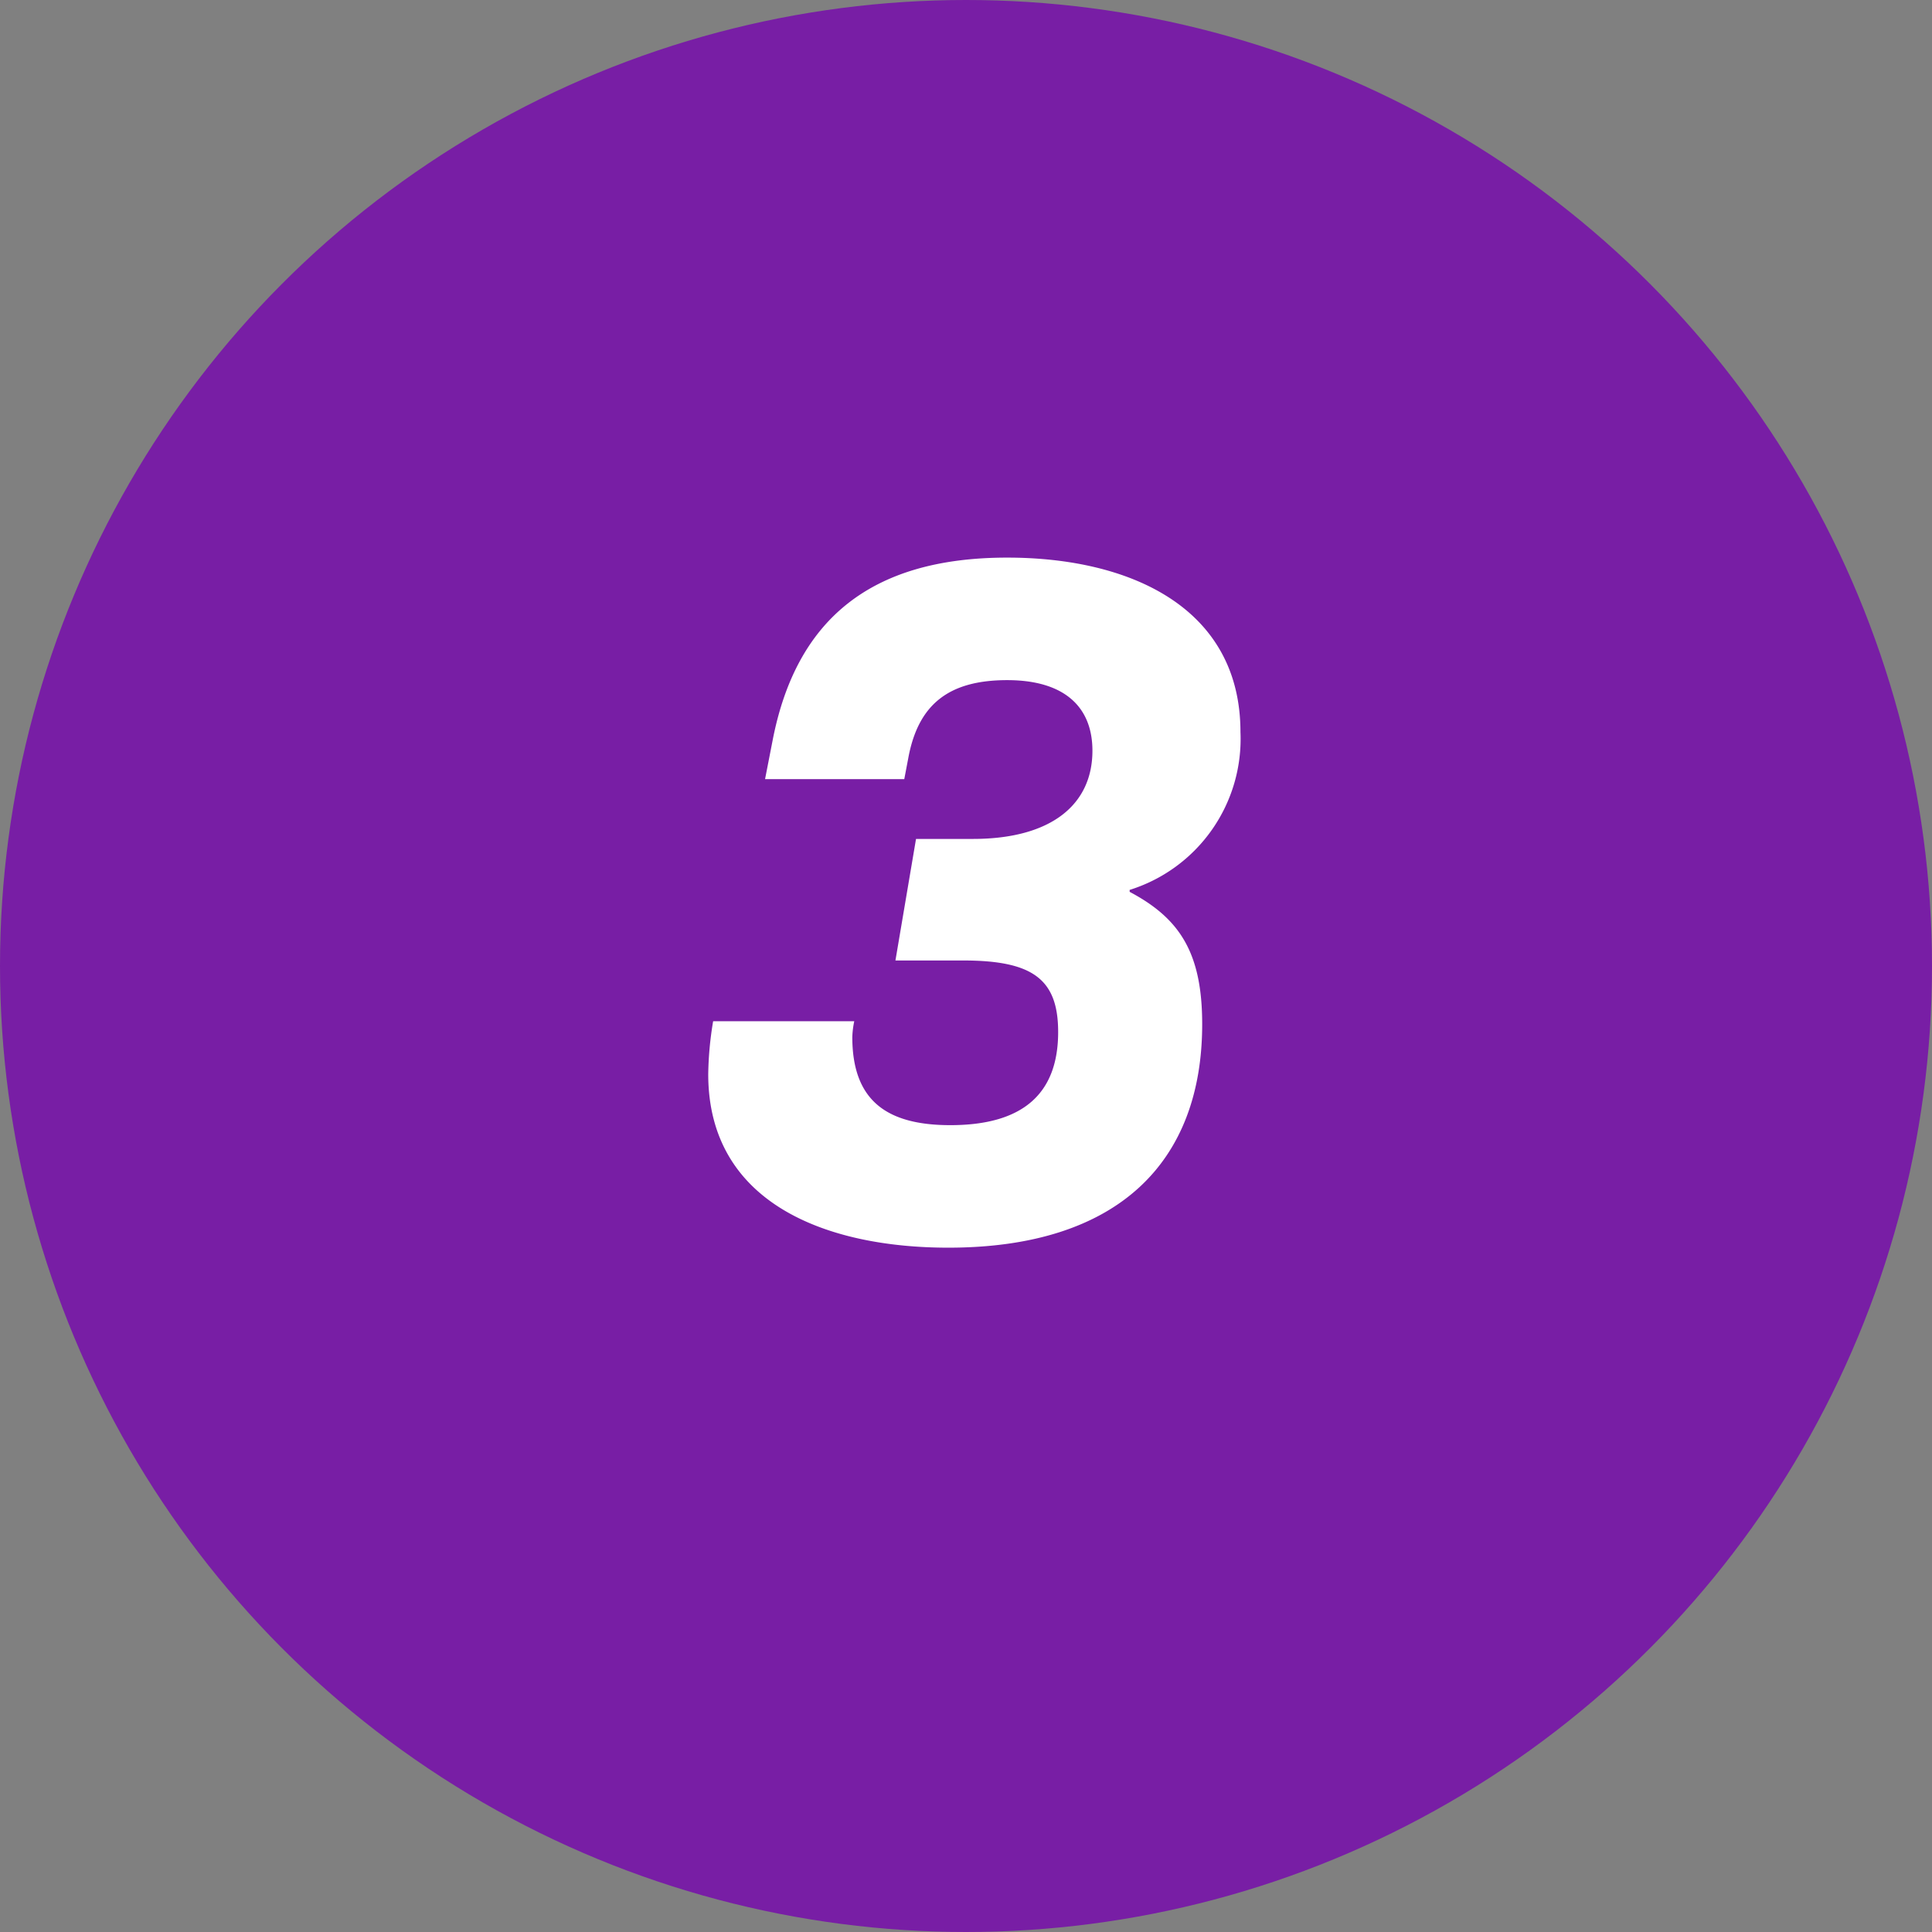
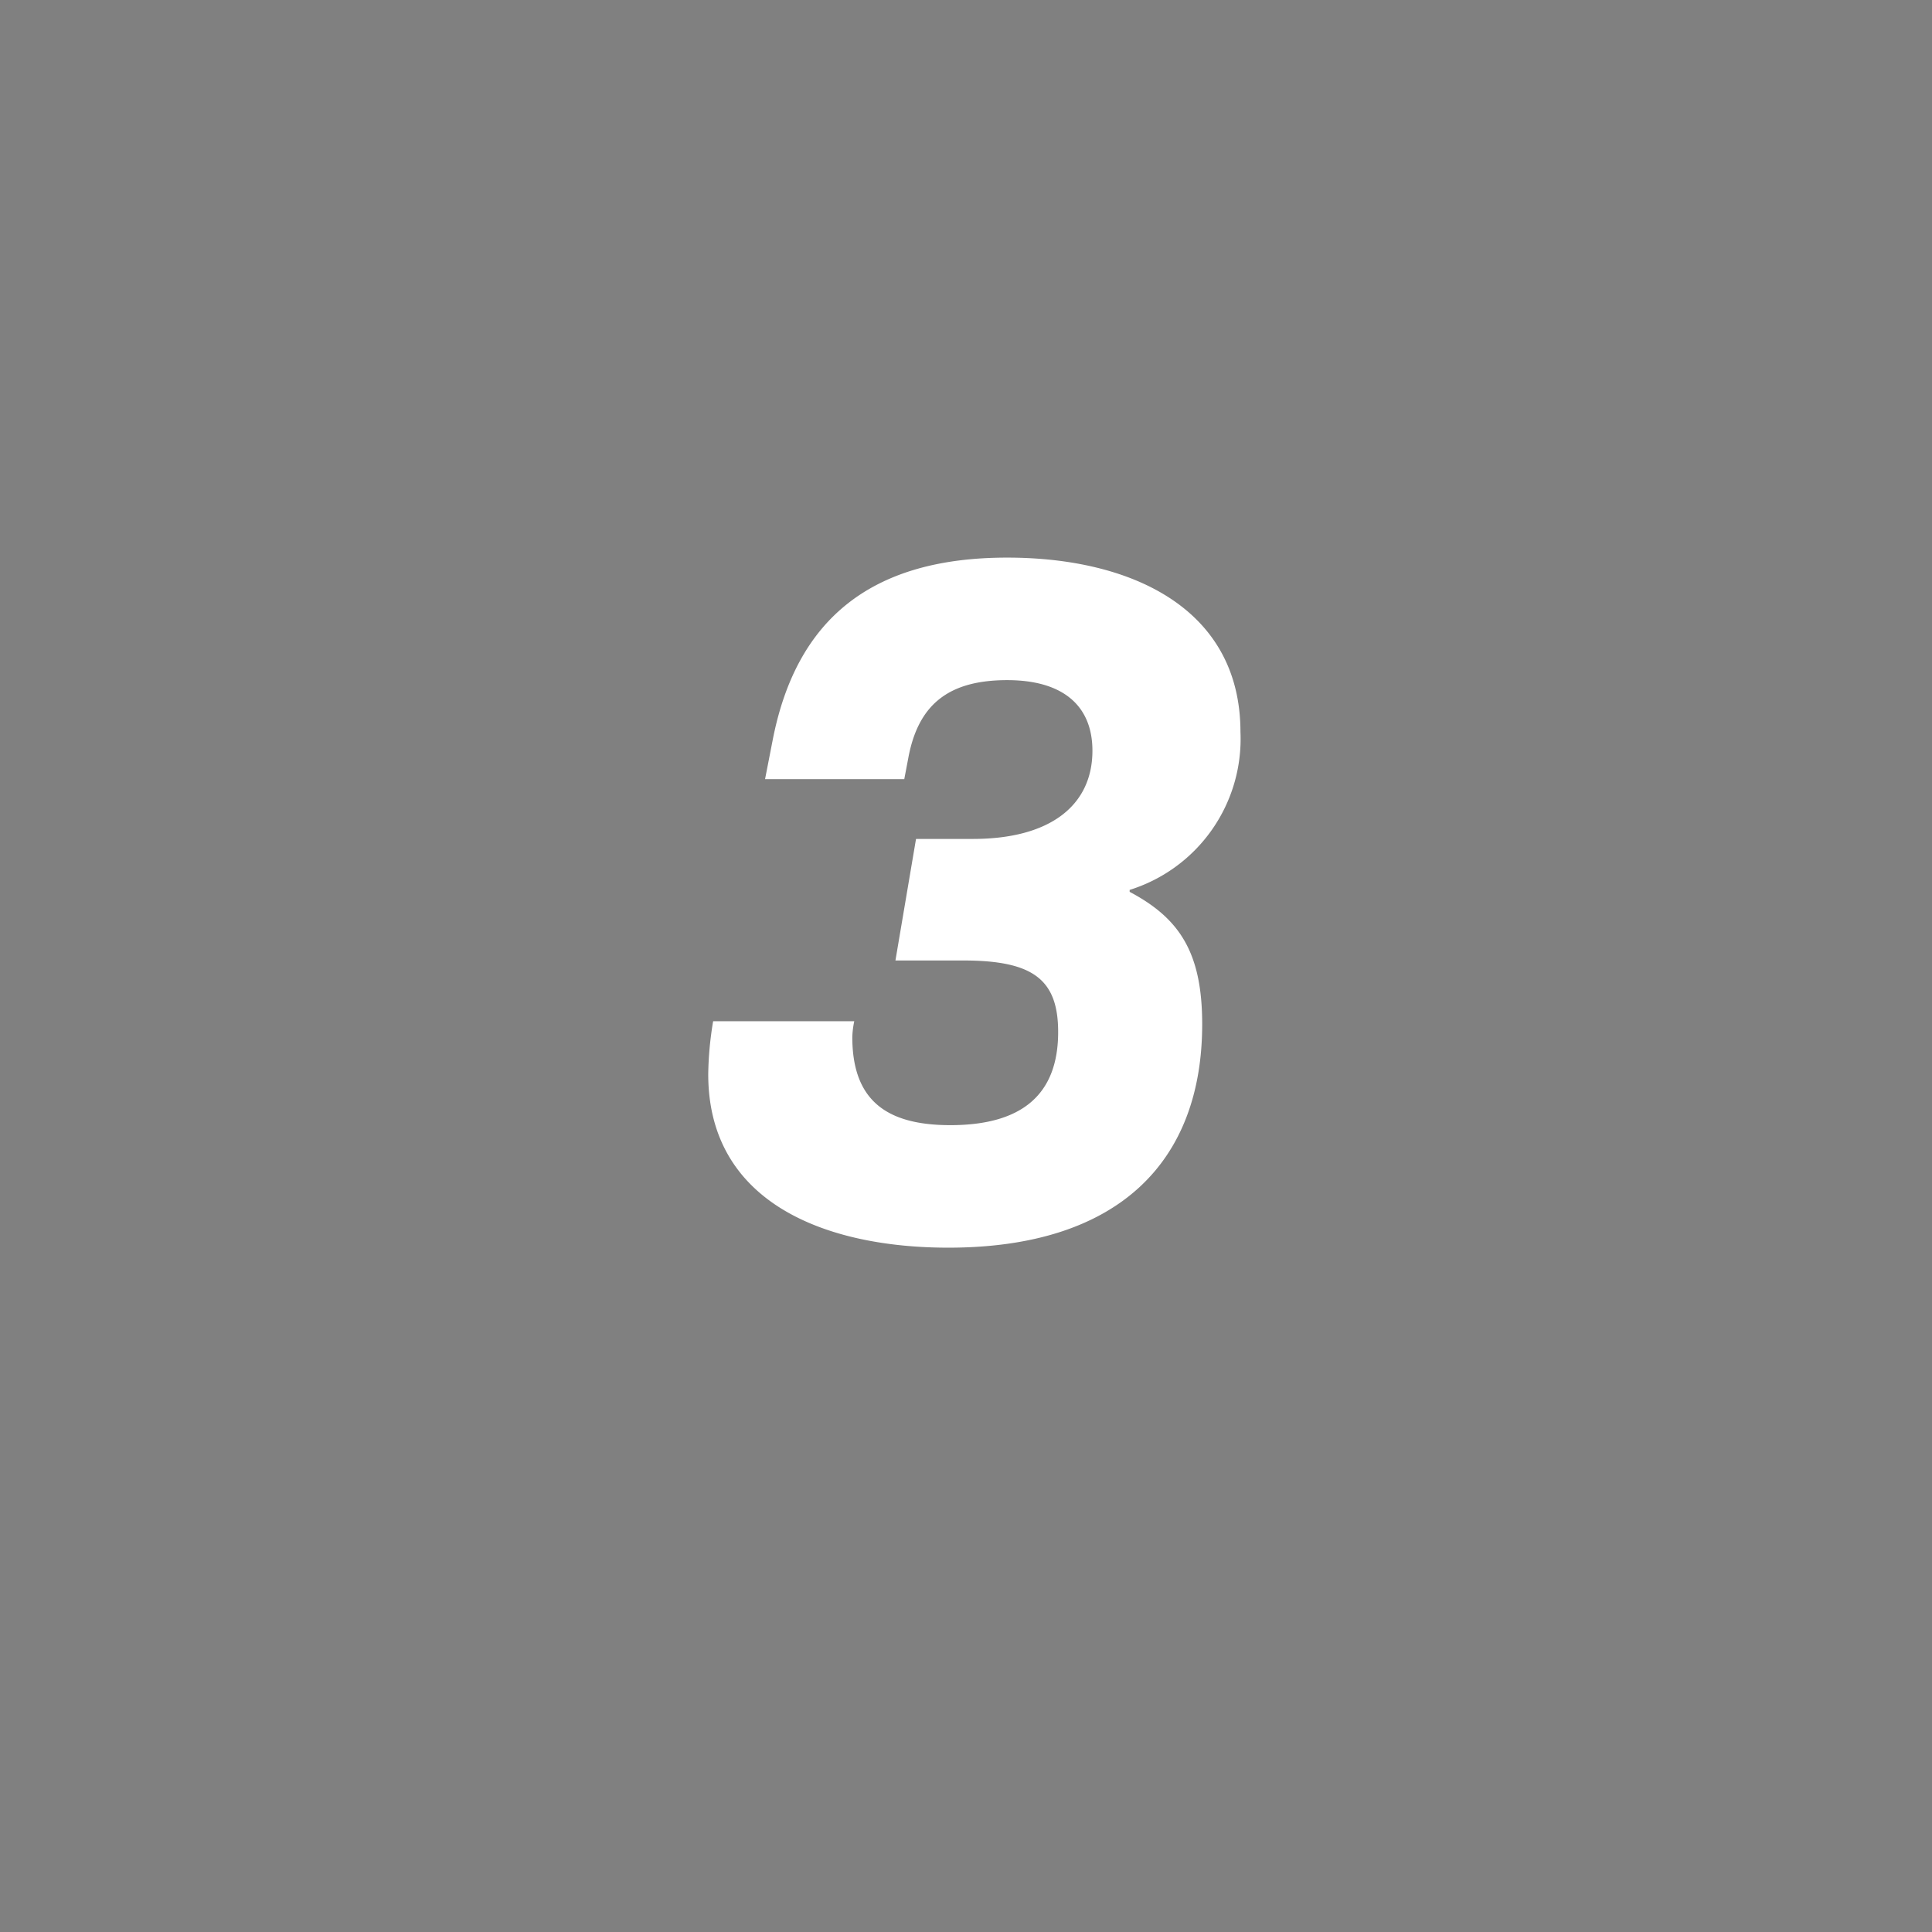
<svg xmlns="http://www.w3.org/2000/svg" width="136" height="136" viewBox="0 0 136 136">
  <rect x="0" y="0" width="136" height="136" fill="#808080" stroke="none" />
  <g transform="translate(-983 -6004)">
-     <circle cx="68" cy="68" r="68" transform="translate(983 6004)" fill="#781ea5" />
    <path d="M31.134,51.889H21.2a24.146,24.146,0,0,0-.345,3.726c0,9.108,8.349,12.213,16.9,12.213,12.006,0,17.871-6.072,17.871-15.732,0-5.037-1.587-7.452-5.106-9.315v-.138a11.135,11.135,0,0,0,7.8-11.109c0-8.694-7.659-12.282-16.422-12.282-9.66,0-14.835,4.416-16.491,12.765l-.552,2.829h9.8l.276-1.449c.69-3.795,2.829-5.52,6.969-5.52,4,0,6,1.863,6,4.968,0,3.795-2.9,6.21-8.418,6.21h-4l-1.449,8.556h4.761c4.9,0,6.693,1.311,6.693,5.037,0,4.347-2.484,6.555-7.59,6.555-4.554,0-6.9-1.794-6.9-6.21A6.252,6.252,0,0,1,31.134,51.889Z" transform="translate(1012 6024)" fill="#fff" />
  </g>
</svg>